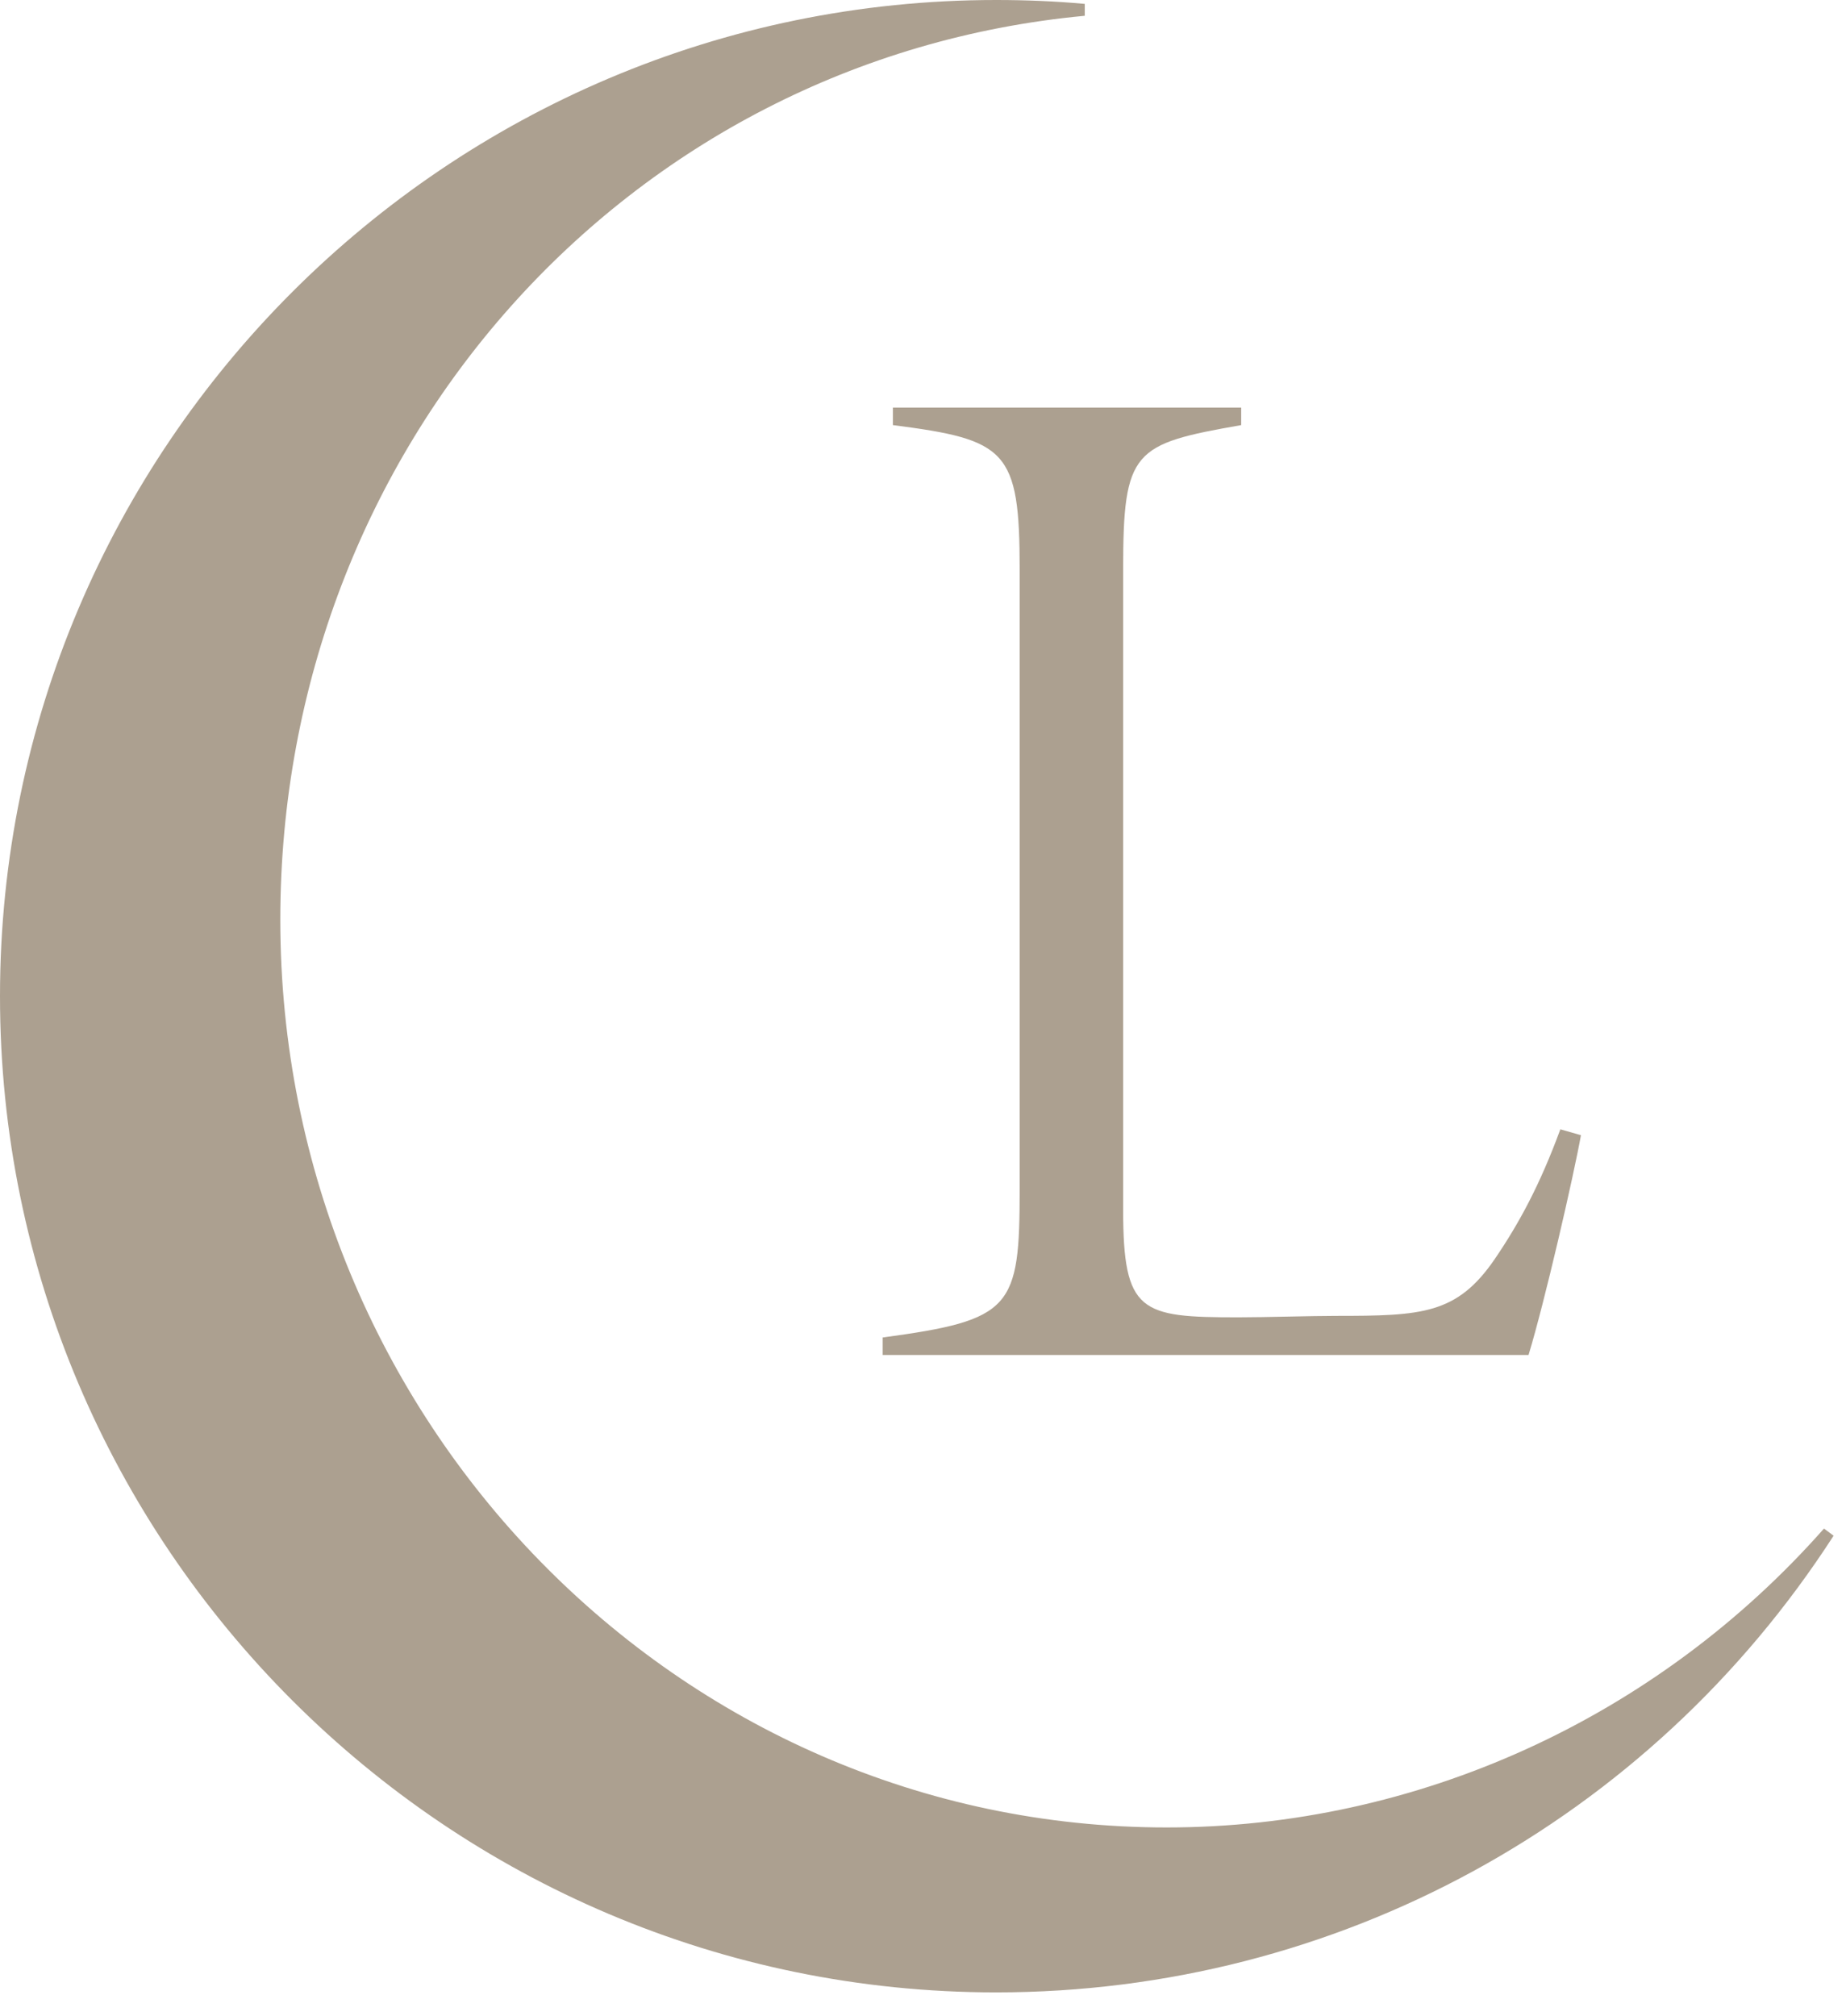
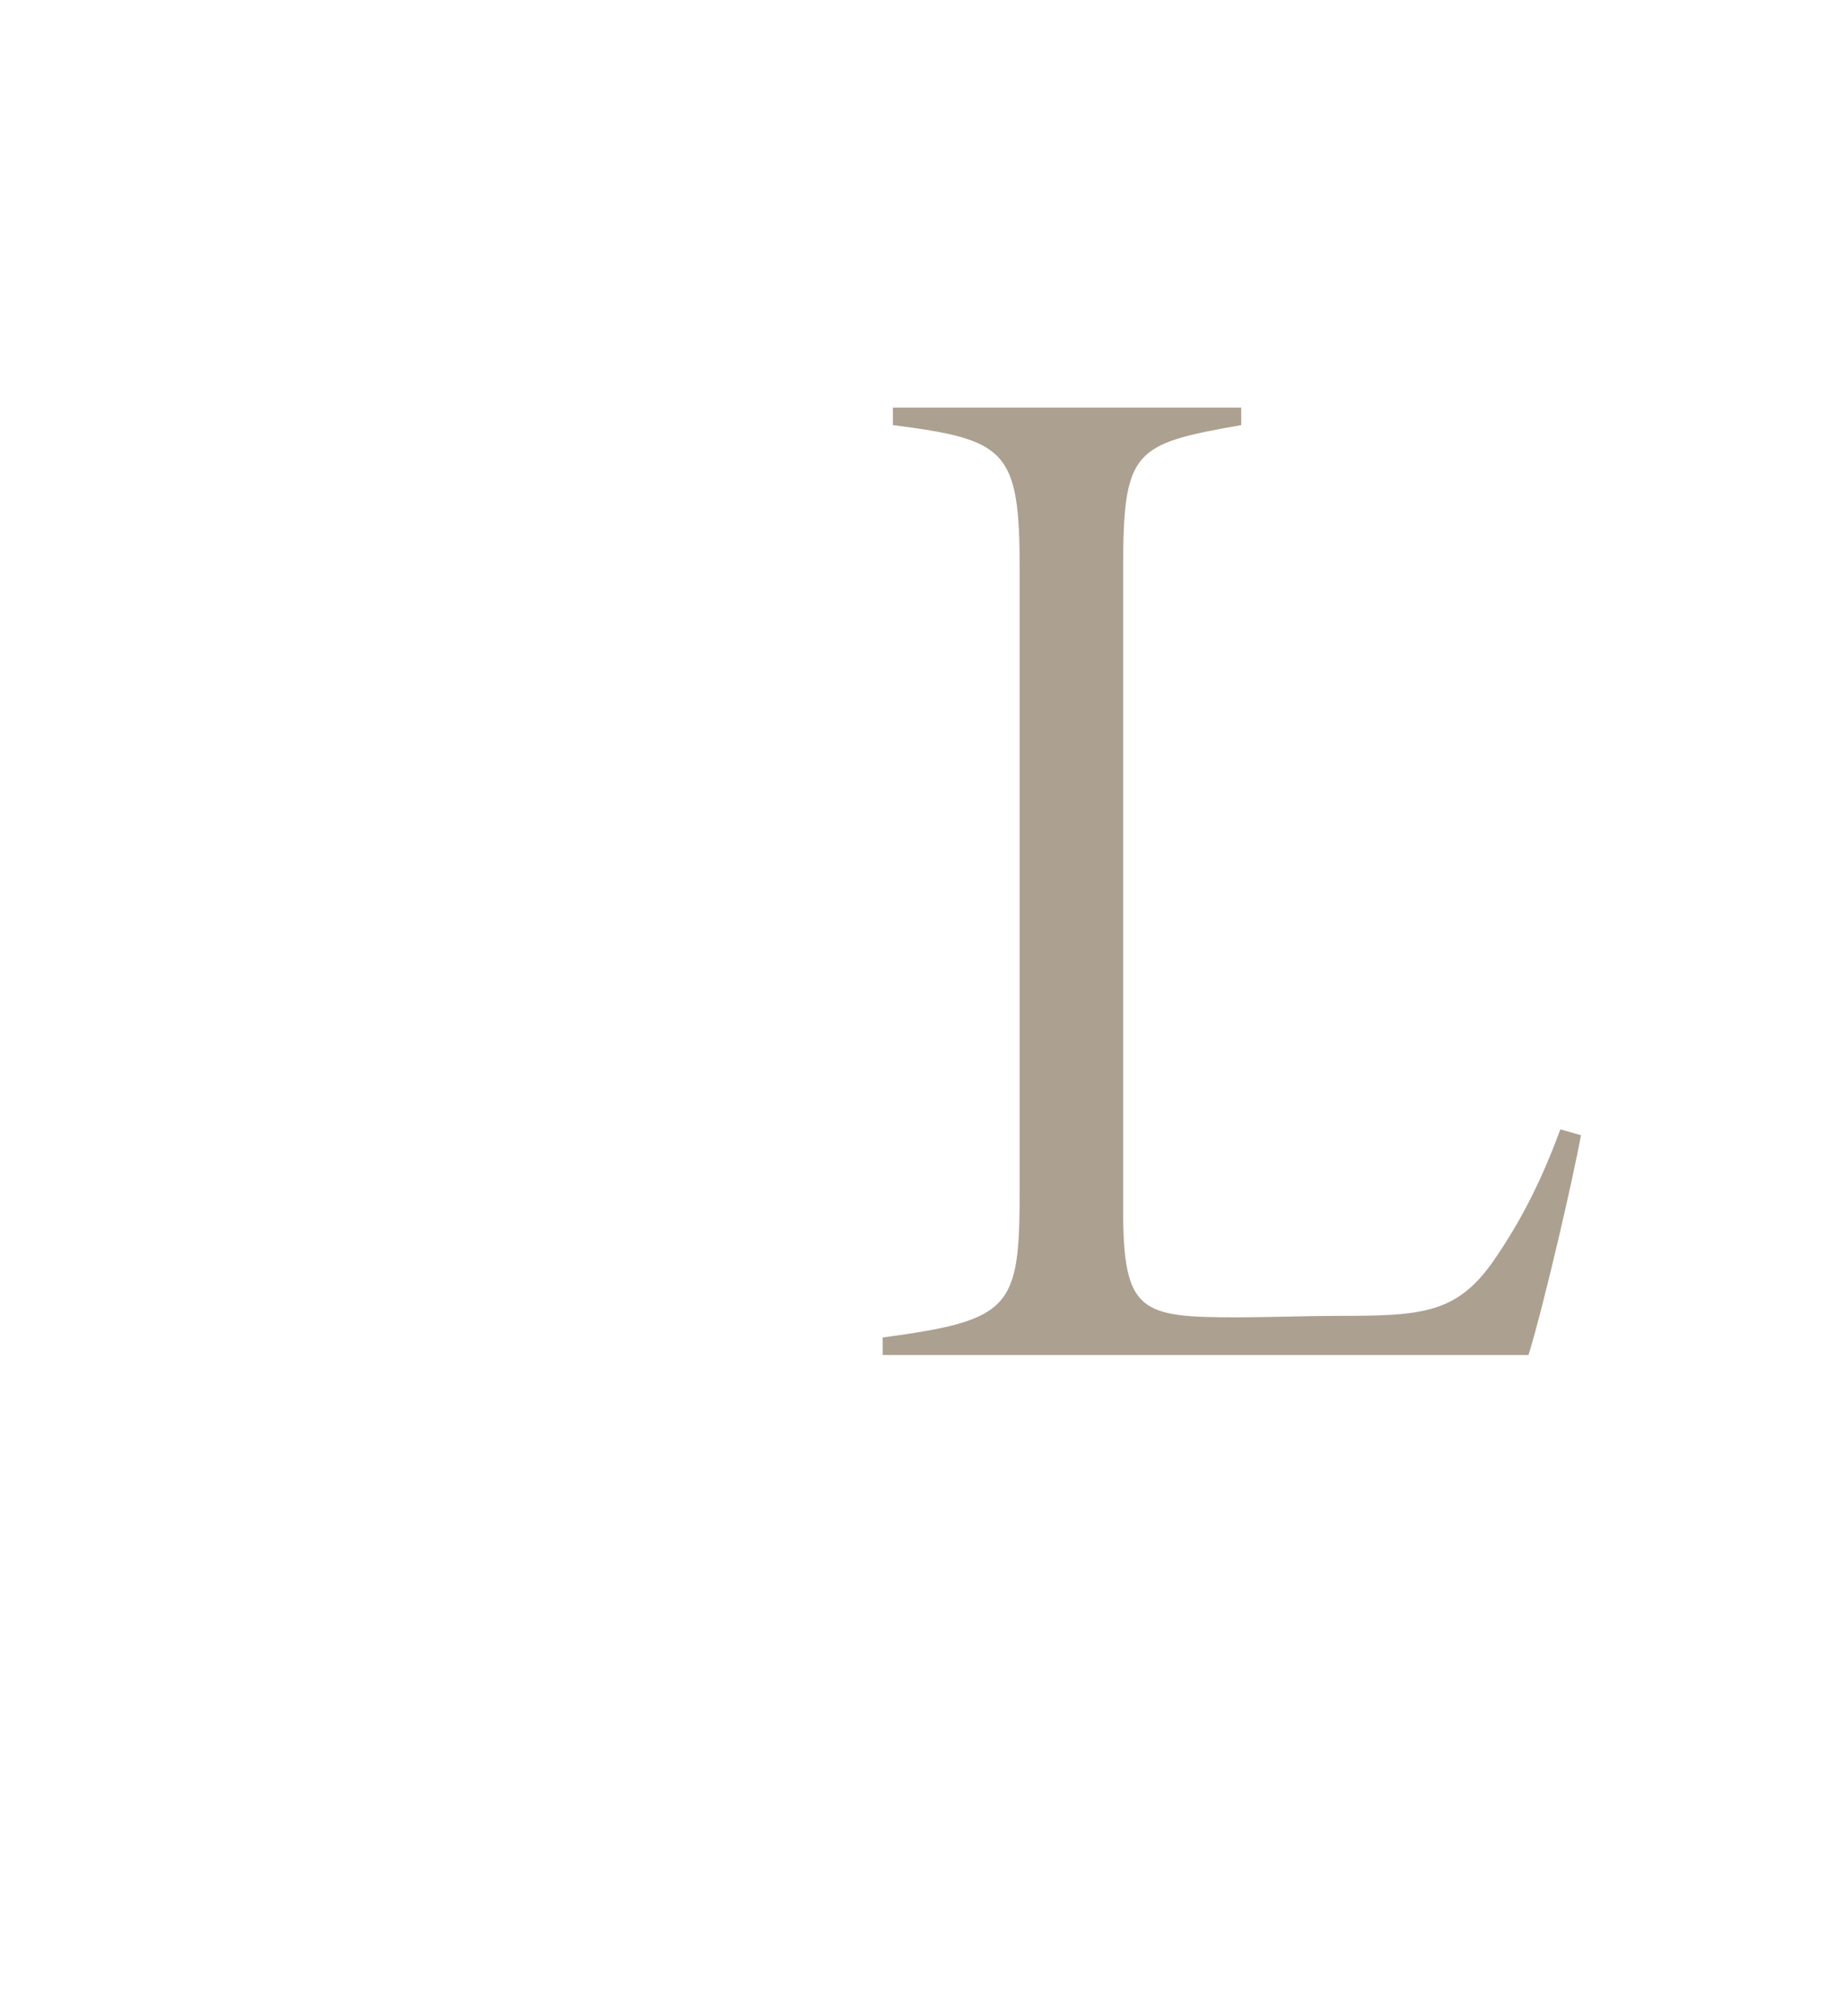
<svg xmlns="http://www.w3.org/2000/svg" fill="none" viewBox="0 0 76 83" height="83" width="76">
  <path fill="#ACA090" d="M65.09 46.72C64.79 48.4 63.59 53.62 62.93 55.78H36.34V55.06C41.68 54.34 41.98 53.86 41.98 48.94V23.44C41.98 18.52 41.44 18.1 36.76 17.5V16.78H51.1V17.5C46.66 18.28 46.24 18.52 46.24 23.44V49.79C46.24 54.05 46.96 54.23 50.98 54.23C52.12 54.23 53.98 54.17 55 54.17C58.54 54.17 59.98 54.11 61.54 51.83C62.56 50.33 63.4 48.77 64.24 46.49L65.08 46.73L65.09 46.72Z" />
-   <path fill="#ACA090" d="M75.09 62.93C68.18 70.75 58.31 75.23 48.03 75.23C27.91 75.23 11.54 58.47 11.54 37.86C11.54 18.41 25.78 2.42 44.66 0.65V0.16C43.46 0.05 42.23 0 41.01 0C18.4 0 0 18.4 0 41.01C0 63.62 18.4 82.02 41.01 82.02C55 82.02 67.89 74.99 75.49 63.22L75.1 62.93H75.09Z" />
</svg>